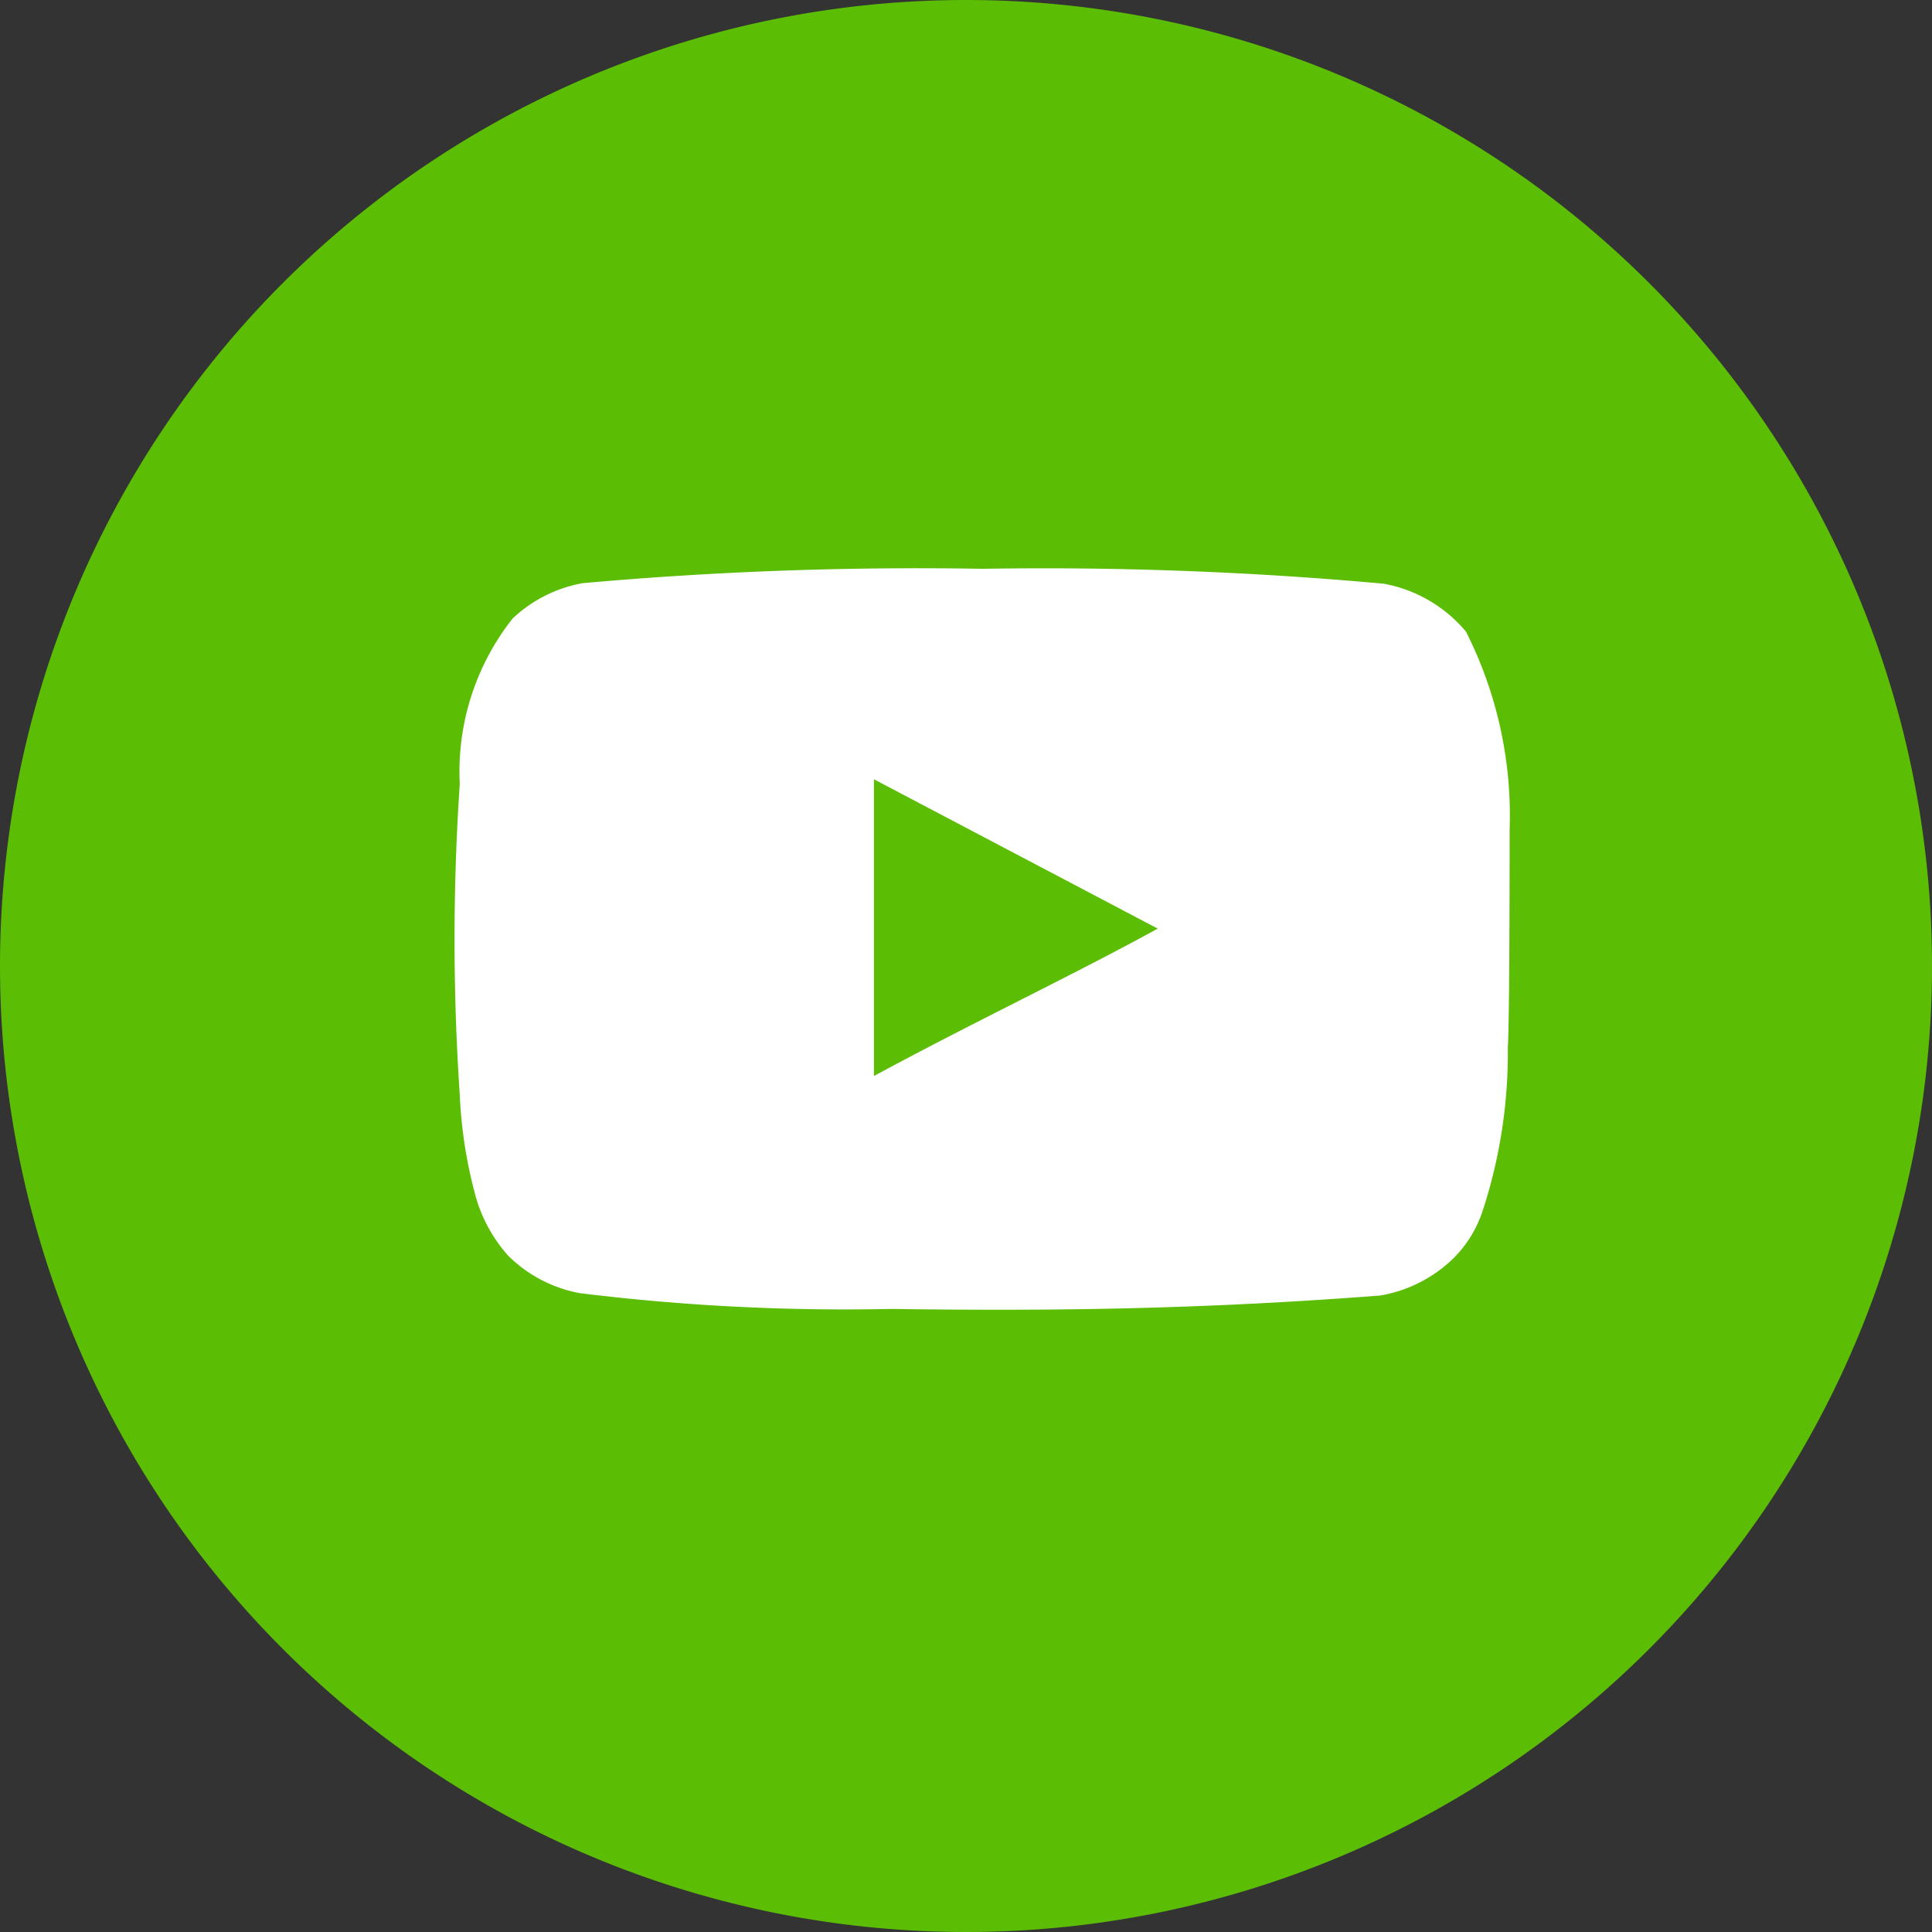
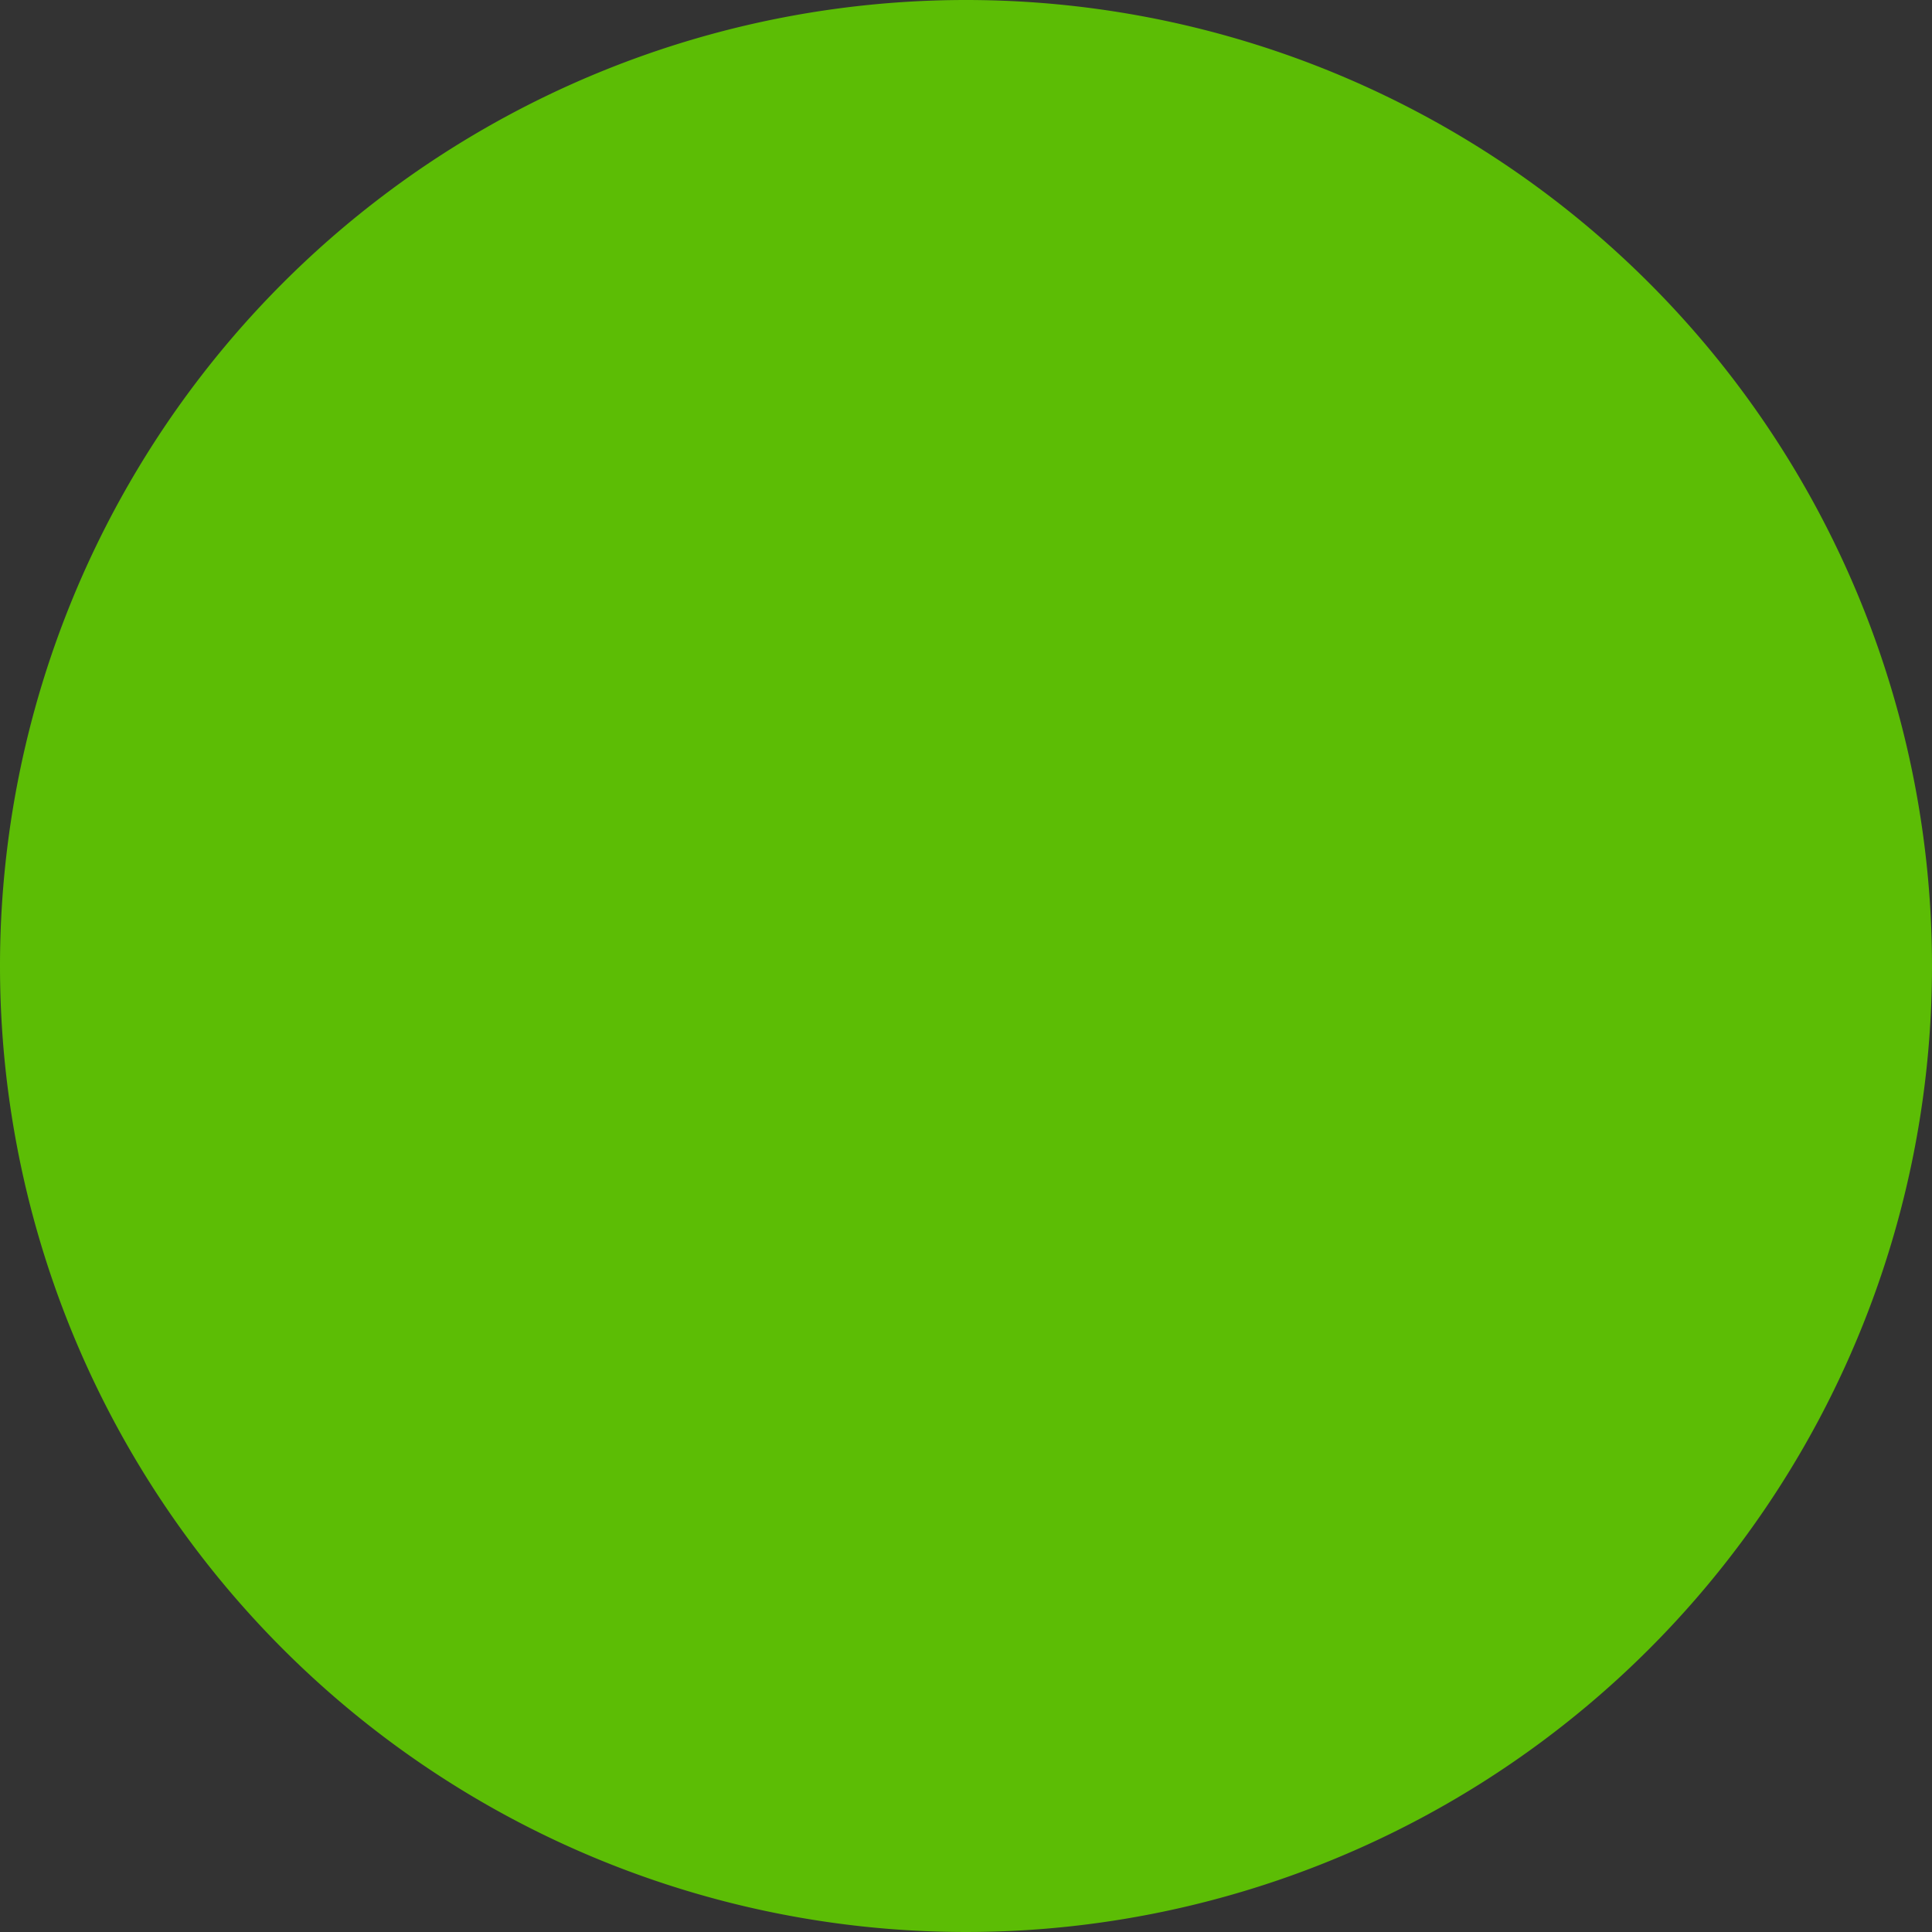
<svg xmlns="http://www.w3.org/2000/svg" width="34" height="34" viewBox="0 0 34 34">
  <rect x="0" y="0" width="34" height="34" fill="#333333" stroke="none" />
  <g id="yb" transform="translate(-0.472)">
    <path id="Path_1691" data-name="Path 1691" d="M17,0A17,17,0,1,1,0,17,17,17,0,0,1,17,0Z" transform="translate(0.472 0)" fill="#5cbd05" />
    <g id="icon" transform="translate(-52.5 49.775)">
-       <path id="youtube" d="M19.559,8.858a7.171,7.171,0,0,0-.768-3.484A2.463,2.463,0,0,0,17.34,4.53a66.109,66.109,0,0,0-7.061-.262,66.179,66.179,0,0,0-7.036.253,2.421,2.421,0,0,0-1.232.624,4.352,4.352,0,0,0-.928,2.911,40.738,40.738,0,0,0,0,5.467,8.057,8.057,0,0,0,.253,1.687,2.649,2.649,0,0,0,.6,1.147,2.413,2.413,0,0,0,1.257.658,38.115,38.115,0,0,0,5.484.278c2.953.042,5.543,0,8.605-.236a2.43,2.43,0,0,0,1.291-.658,2.1,2.1,0,0,0,.515-.844,8.926,8.926,0,0,0,.439-2.868C19.559,12.215,19.559,9.364,19.559,8.858ZM8.372,13.194V7.972L13.366,10.6C11.966,11.372,10.118,12.249,8.372,13.194Z" transform="translate(59.98 -44.033)" fill="#fff" />
-     </g>
+       </g>
  </g>
</svg>